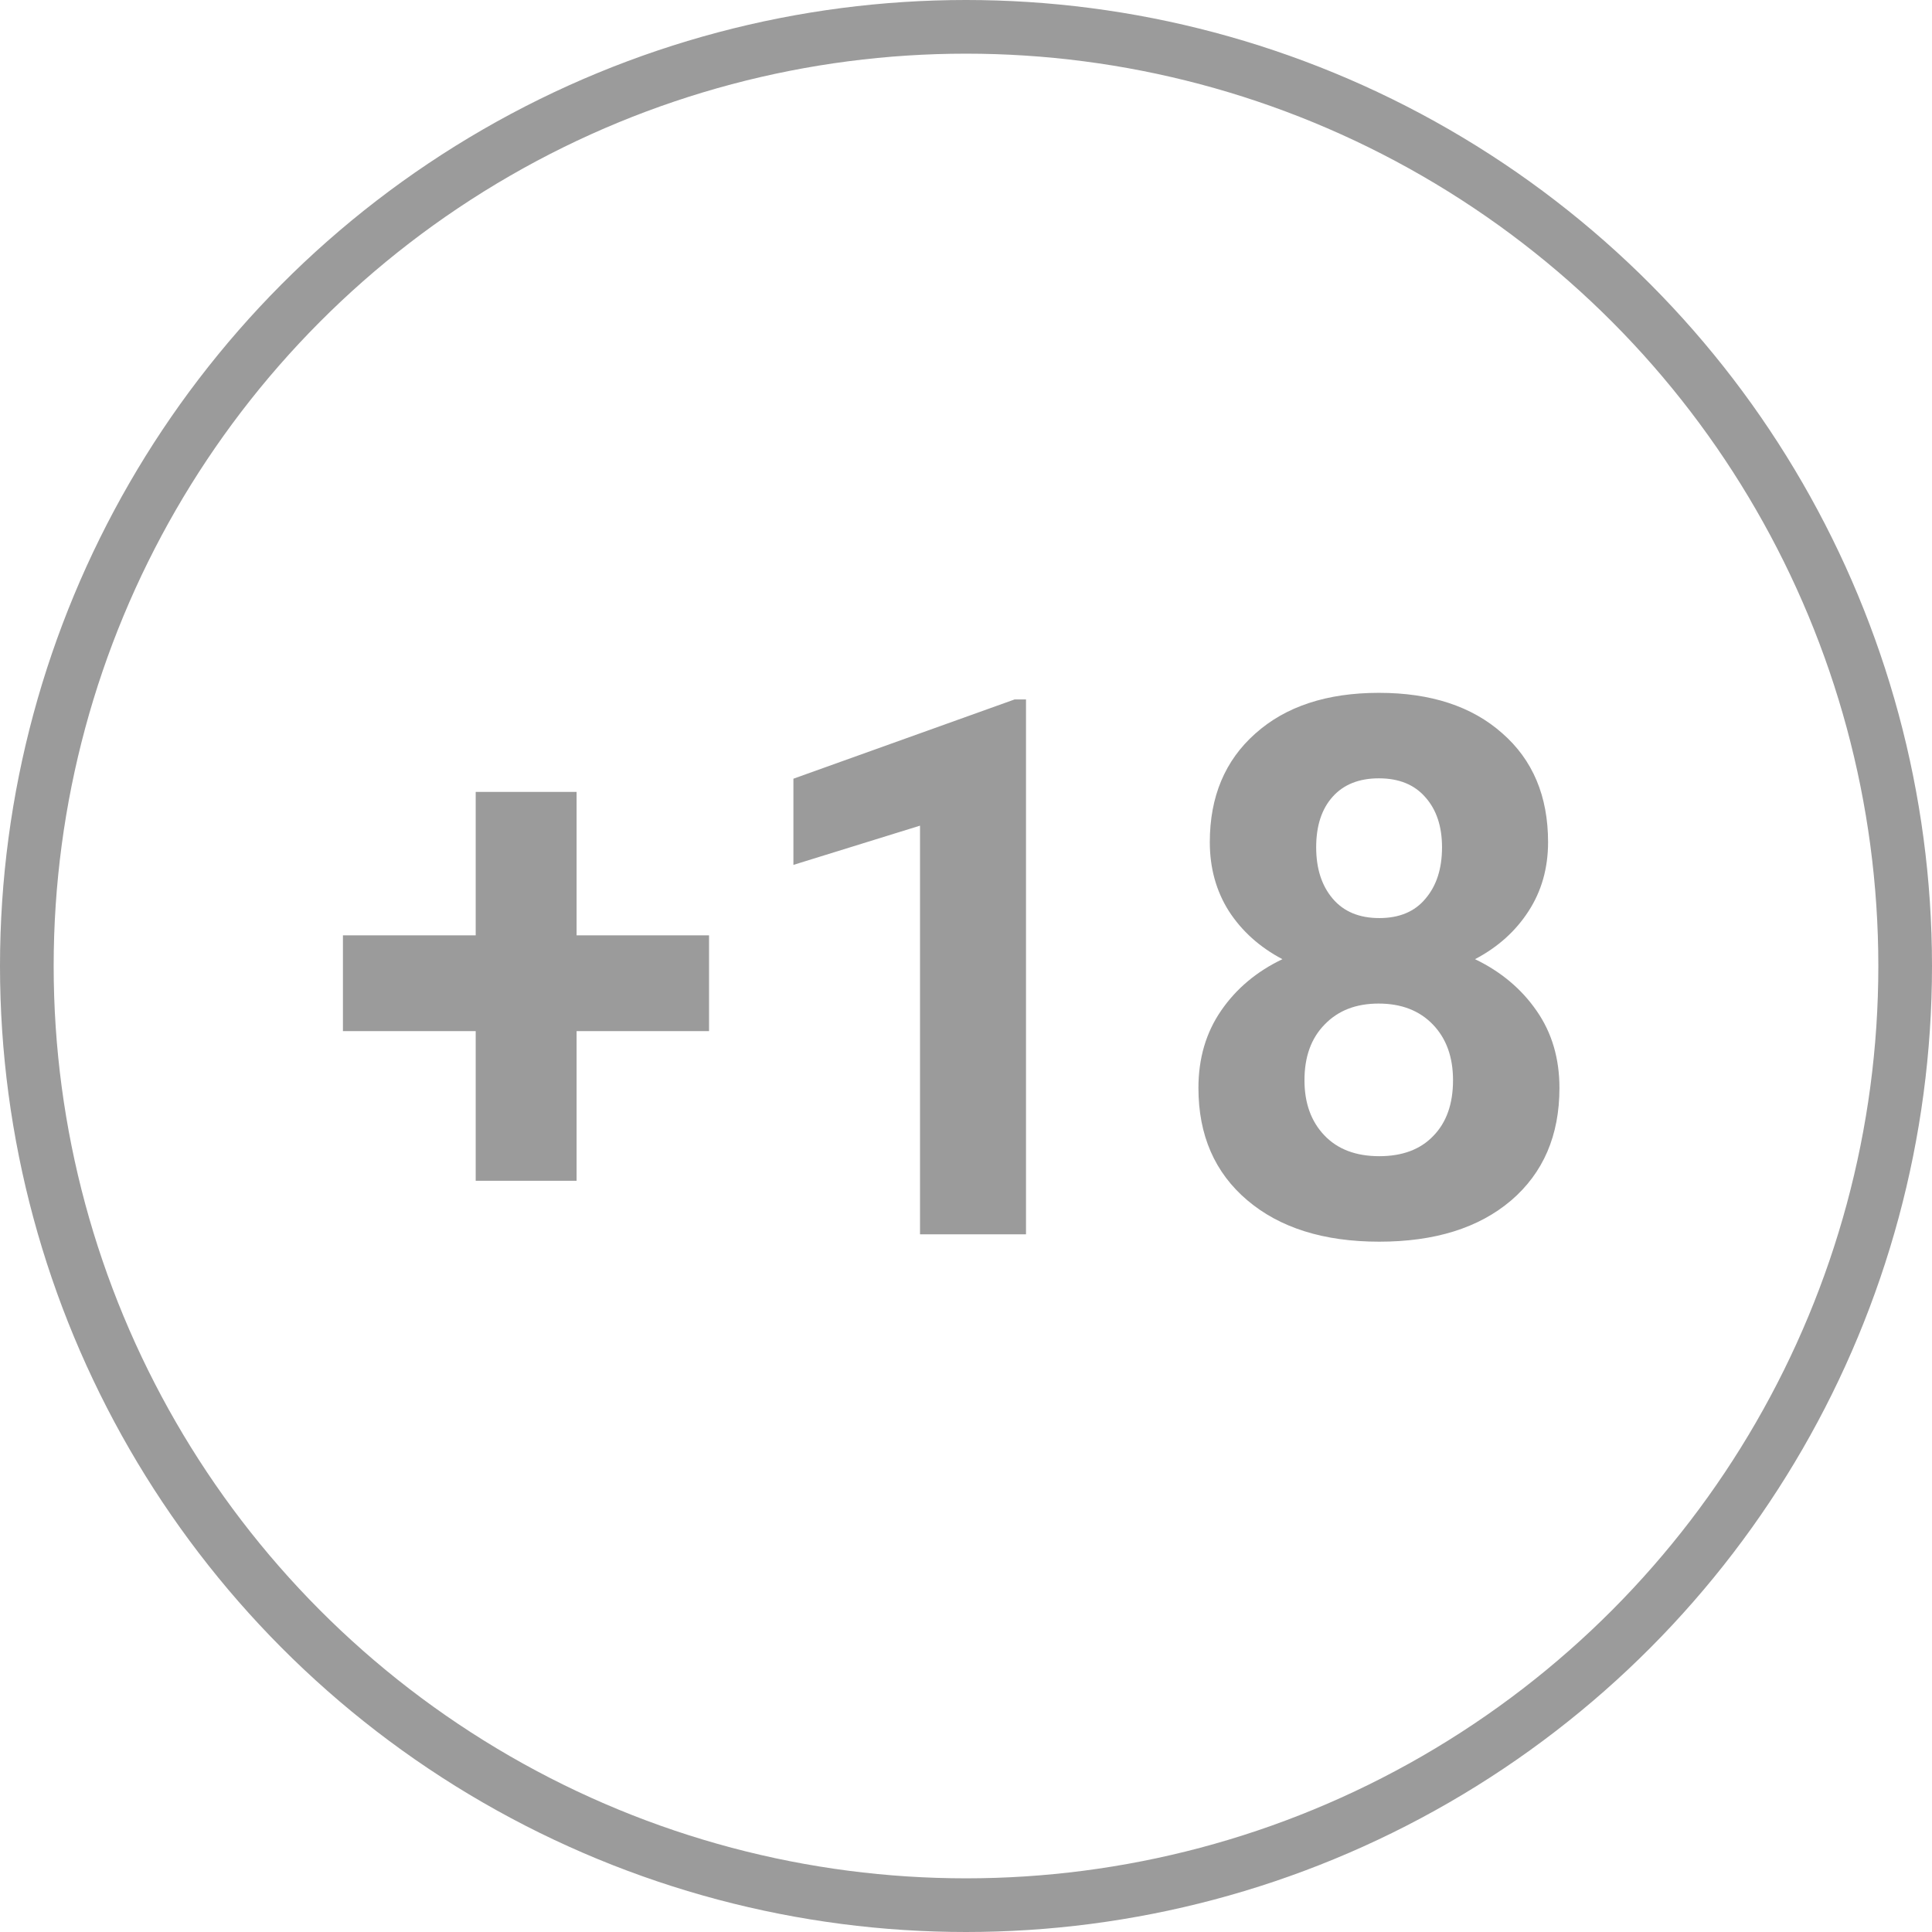
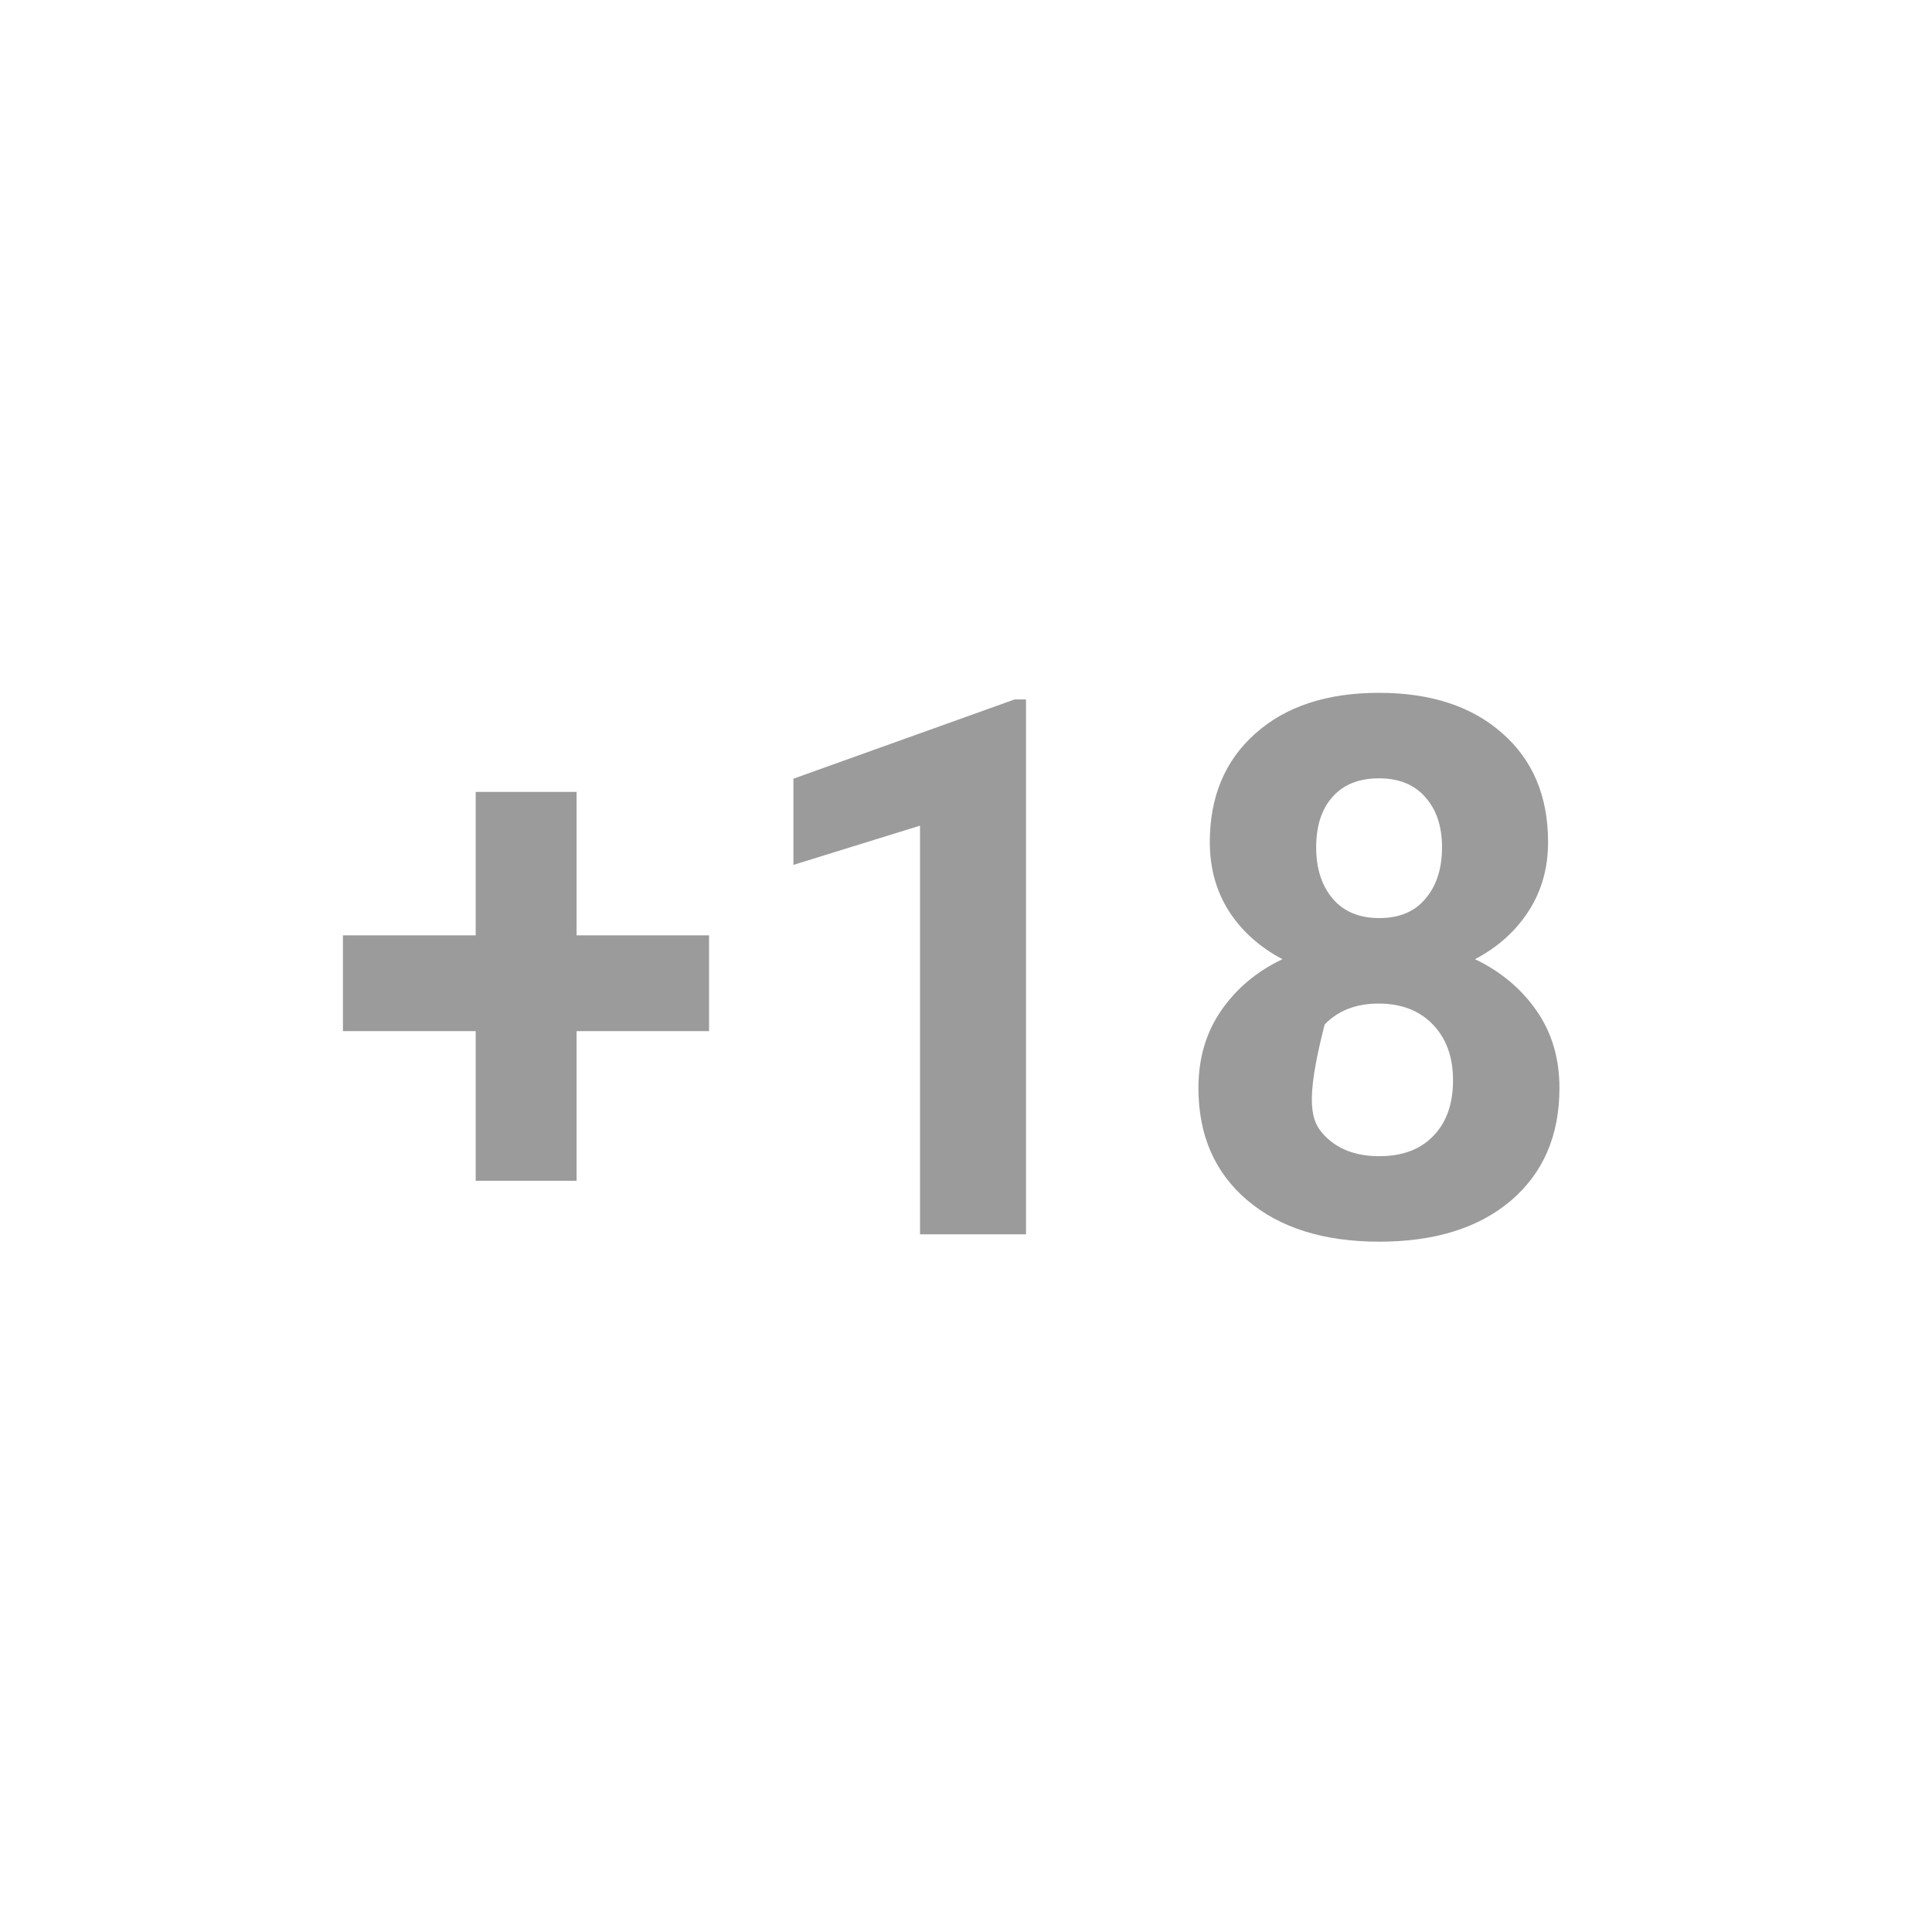
<svg xmlns="http://www.w3.org/2000/svg" width="36" height="36" viewBox="0 0 36 36" fill="none">
-   <circle cx="18" cy="18" r="17.5" stroke="#9B9B9B" />
-   <path d="M10.744 17.429H13.212V19.213H10.744V22.002H8.864V19.213H6.39V17.429H8.864V14.756H10.744V17.429ZM19.118 23H17.143V15.385L14.784 16.116V14.51L18.906 13.033H19.118V23ZM28.846 15.692C28.846 16.175 28.725 16.604 28.483 16.977C28.242 17.351 27.909 17.65 27.485 17.873C27.968 18.105 28.351 18.427 28.634 18.837C28.916 19.242 29.058 19.721 29.058 20.273C29.058 21.157 28.757 21.856 28.155 22.371C27.554 22.881 26.736 23.137 25.701 23.137C24.667 23.137 23.846 22.879 23.24 22.364C22.634 21.849 22.331 21.152 22.331 20.273C22.331 19.721 22.472 19.24 22.755 18.83C23.037 18.42 23.418 18.101 23.896 17.873C23.473 17.65 23.14 17.351 22.898 16.977C22.662 16.604 22.543 16.175 22.543 15.692C22.543 14.845 22.826 14.17 23.391 13.669C23.956 13.163 24.724 12.91 25.694 12.91C26.66 12.91 27.426 13.161 27.991 13.662C28.561 14.159 28.846 14.836 28.846 15.692ZM27.075 20.129C27.075 19.696 26.95 19.35 26.699 19.09C26.449 18.83 26.111 18.7 25.688 18.7C25.268 18.7 24.933 18.83 24.683 19.09C24.432 19.345 24.307 19.691 24.307 20.129C24.307 20.553 24.43 20.895 24.676 21.154C24.922 21.414 25.264 21.544 25.701 21.544C26.13 21.544 26.465 21.419 26.706 21.168C26.952 20.917 27.075 20.571 27.075 20.129ZM26.87 15.788C26.87 15.401 26.768 15.091 26.562 14.858C26.357 14.621 26.068 14.503 25.694 14.503C25.325 14.503 25.038 14.617 24.833 14.845C24.628 15.073 24.525 15.387 24.525 15.788C24.525 16.185 24.628 16.504 24.833 16.745C25.038 16.987 25.328 17.107 25.701 17.107C26.075 17.107 26.362 16.987 26.562 16.745C26.768 16.504 26.87 16.185 26.87 15.788Z" fill="#9B9B9B" />
+   <path d="M10.744 17.429H13.212V19.213H10.744V22.002H8.864V19.213H6.39V17.429H8.864V14.756H10.744V17.429ZM19.118 23H17.143V15.385L14.784 16.116V14.51L18.906 13.033H19.118V23ZM28.846 15.692C28.846 16.175 28.725 16.604 28.483 16.977C28.242 17.351 27.909 17.65 27.485 17.873C27.968 18.105 28.351 18.427 28.634 18.837C28.916 19.242 29.058 19.721 29.058 20.273C29.058 21.157 28.757 21.856 28.155 22.371C27.554 22.881 26.736 23.137 25.701 23.137C24.667 23.137 23.846 22.879 23.24 22.364C22.634 21.849 22.331 21.152 22.331 20.273C22.331 19.721 22.472 19.24 22.755 18.83C23.037 18.42 23.418 18.101 23.896 17.873C23.473 17.65 23.14 17.351 22.898 16.977C22.662 16.604 22.543 16.175 22.543 15.692C22.543 14.845 22.826 14.17 23.391 13.669C23.956 13.163 24.724 12.91 25.694 12.91C26.66 12.91 27.426 13.161 27.991 13.662C28.561 14.159 28.846 14.836 28.846 15.692ZM27.075 20.129C27.075 19.696 26.95 19.35 26.699 19.09C26.449 18.83 26.111 18.7 25.688 18.7C25.268 18.7 24.933 18.83 24.683 19.09C24.307 20.553 24.43 20.895 24.676 21.154C24.922 21.414 25.264 21.544 25.701 21.544C26.13 21.544 26.465 21.419 26.706 21.168C26.952 20.917 27.075 20.571 27.075 20.129ZM26.87 15.788C26.87 15.401 26.768 15.091 26.562 14.858C26.357 14.621 26.068 14.503 25.694 14.503C25.325 14.503 25.038 14.617 24.833 14.845C24.628 15.073 24.525 15.387 24.525 15.788C24.525 16.185 24.628 16.504 24.833 16.745C25.038 16.987 25.328 17.107 25.701 17.107C26.075 17.107 26.362 16.987 26.562 16.745C26.768 16.504 26.87 16.185 26.87 15.788Z" fill="#9B9B9B" />
</svg>